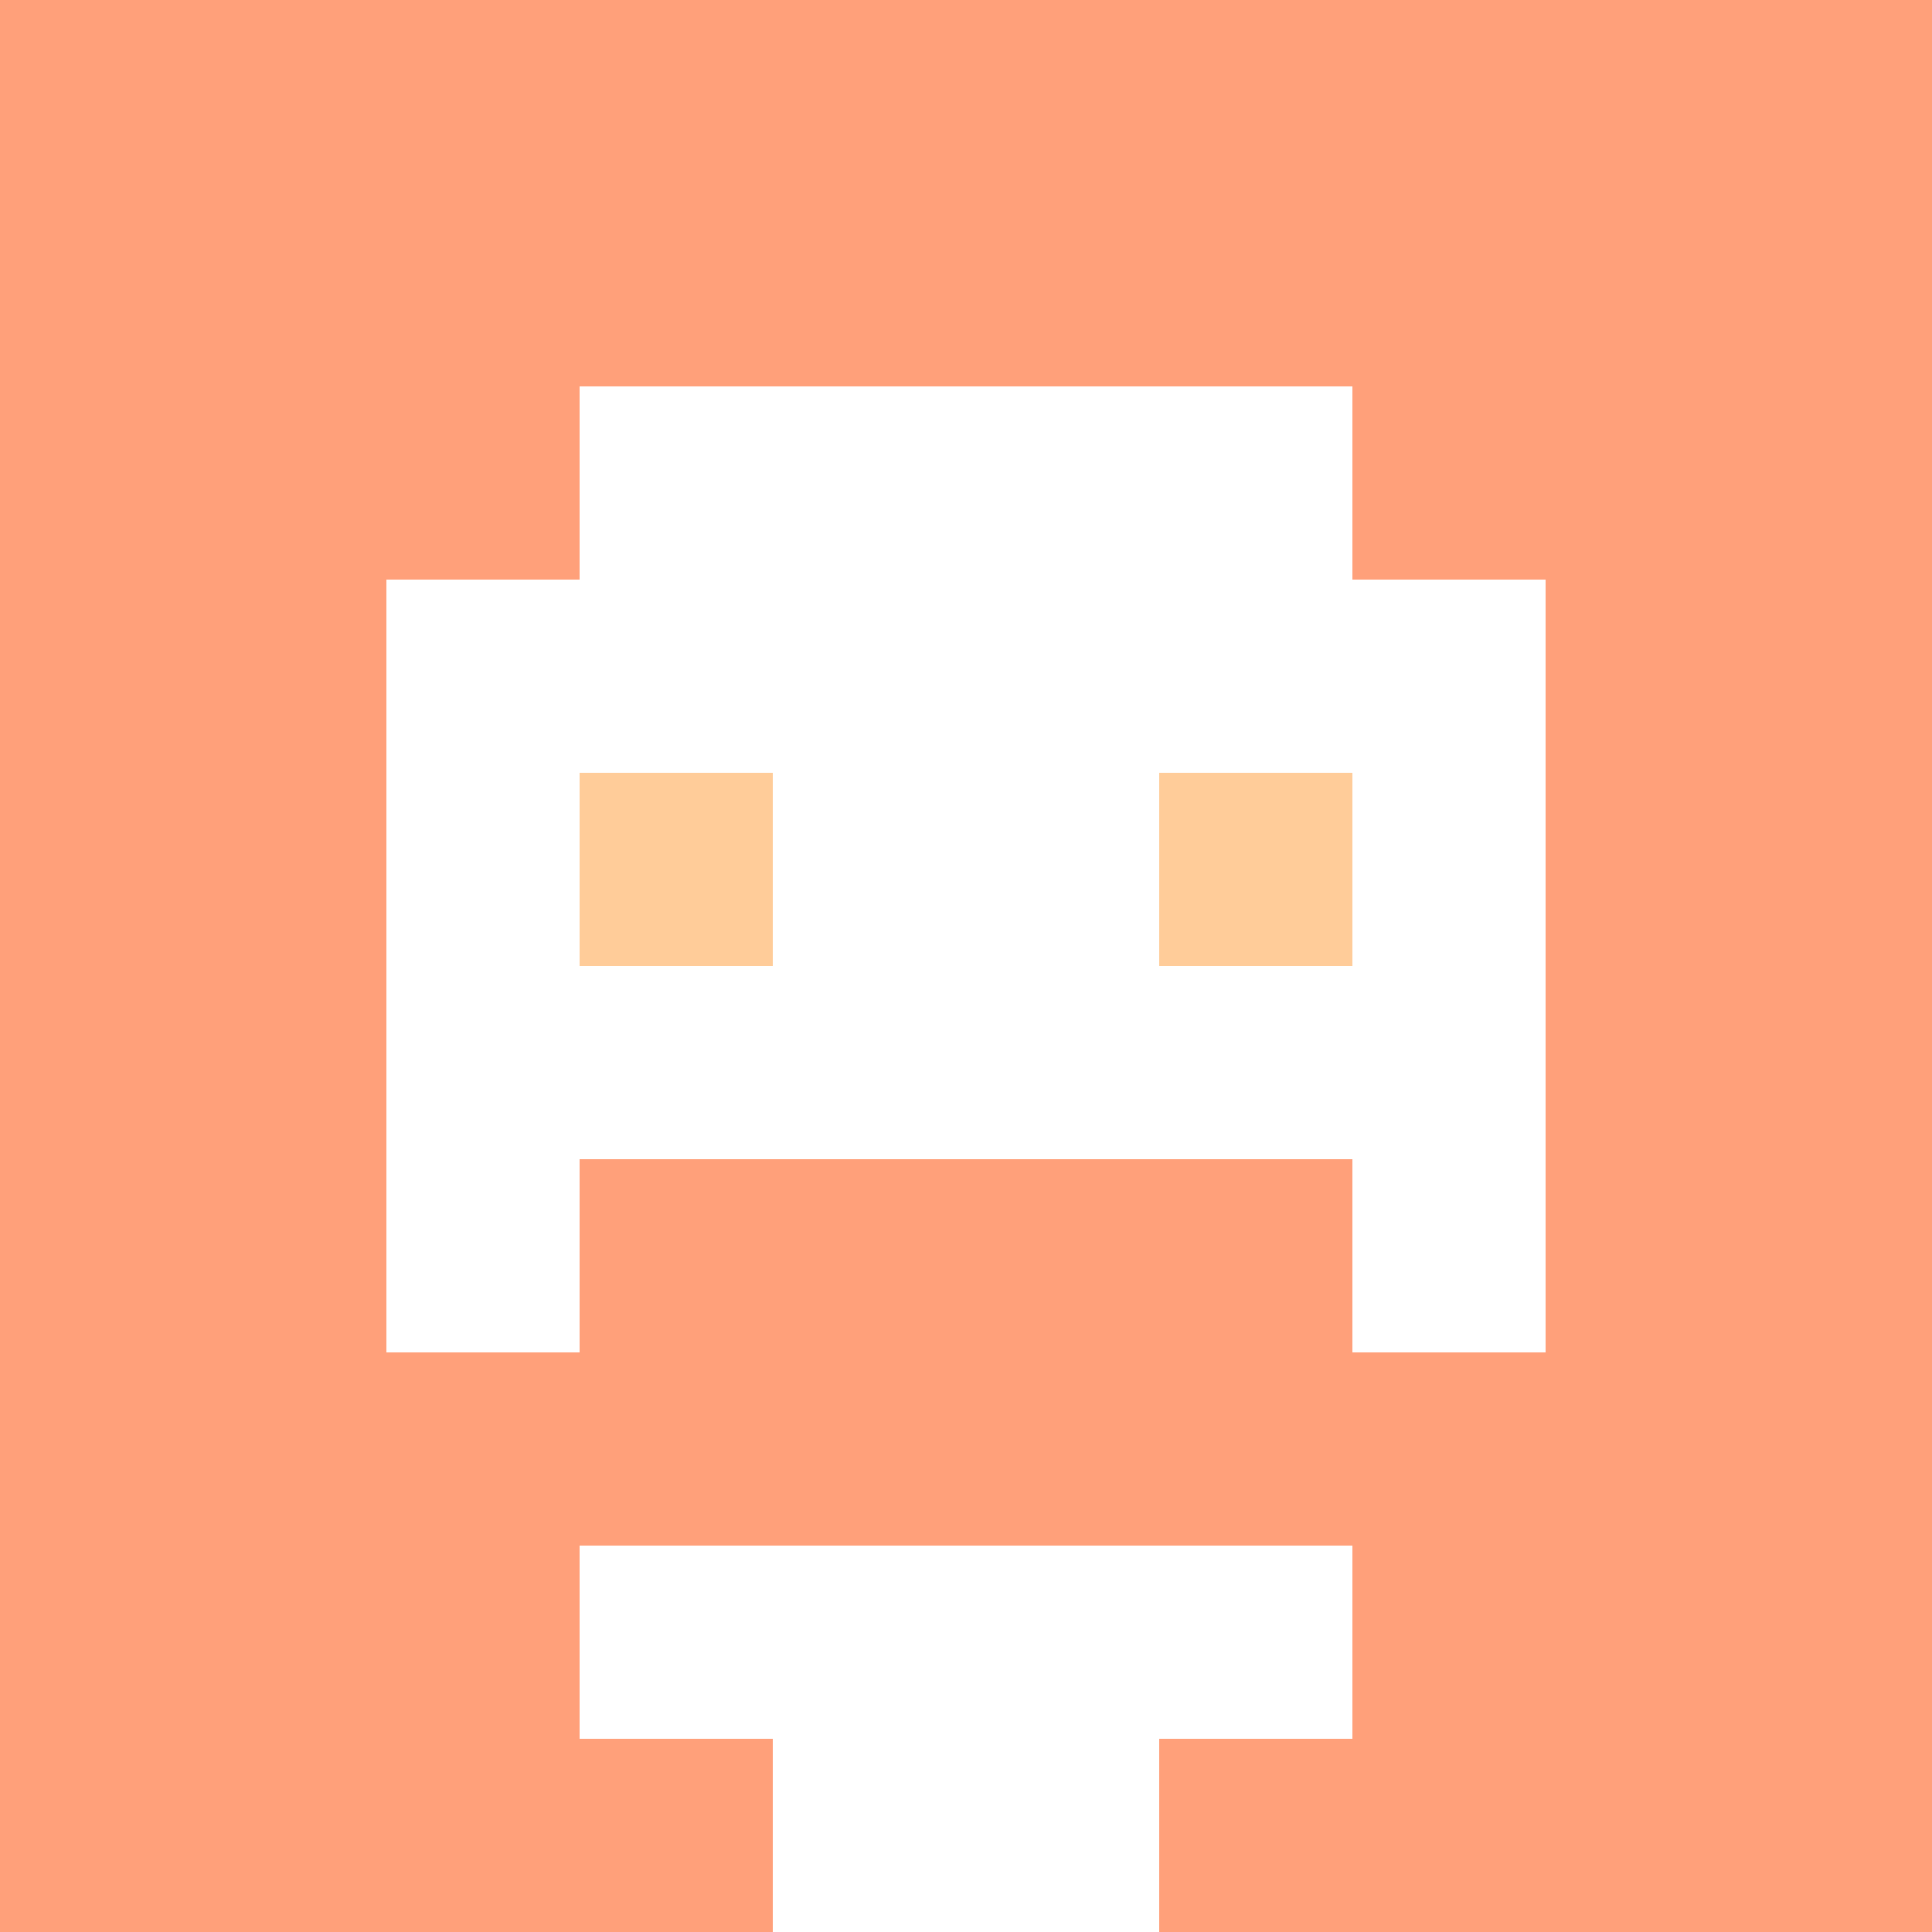
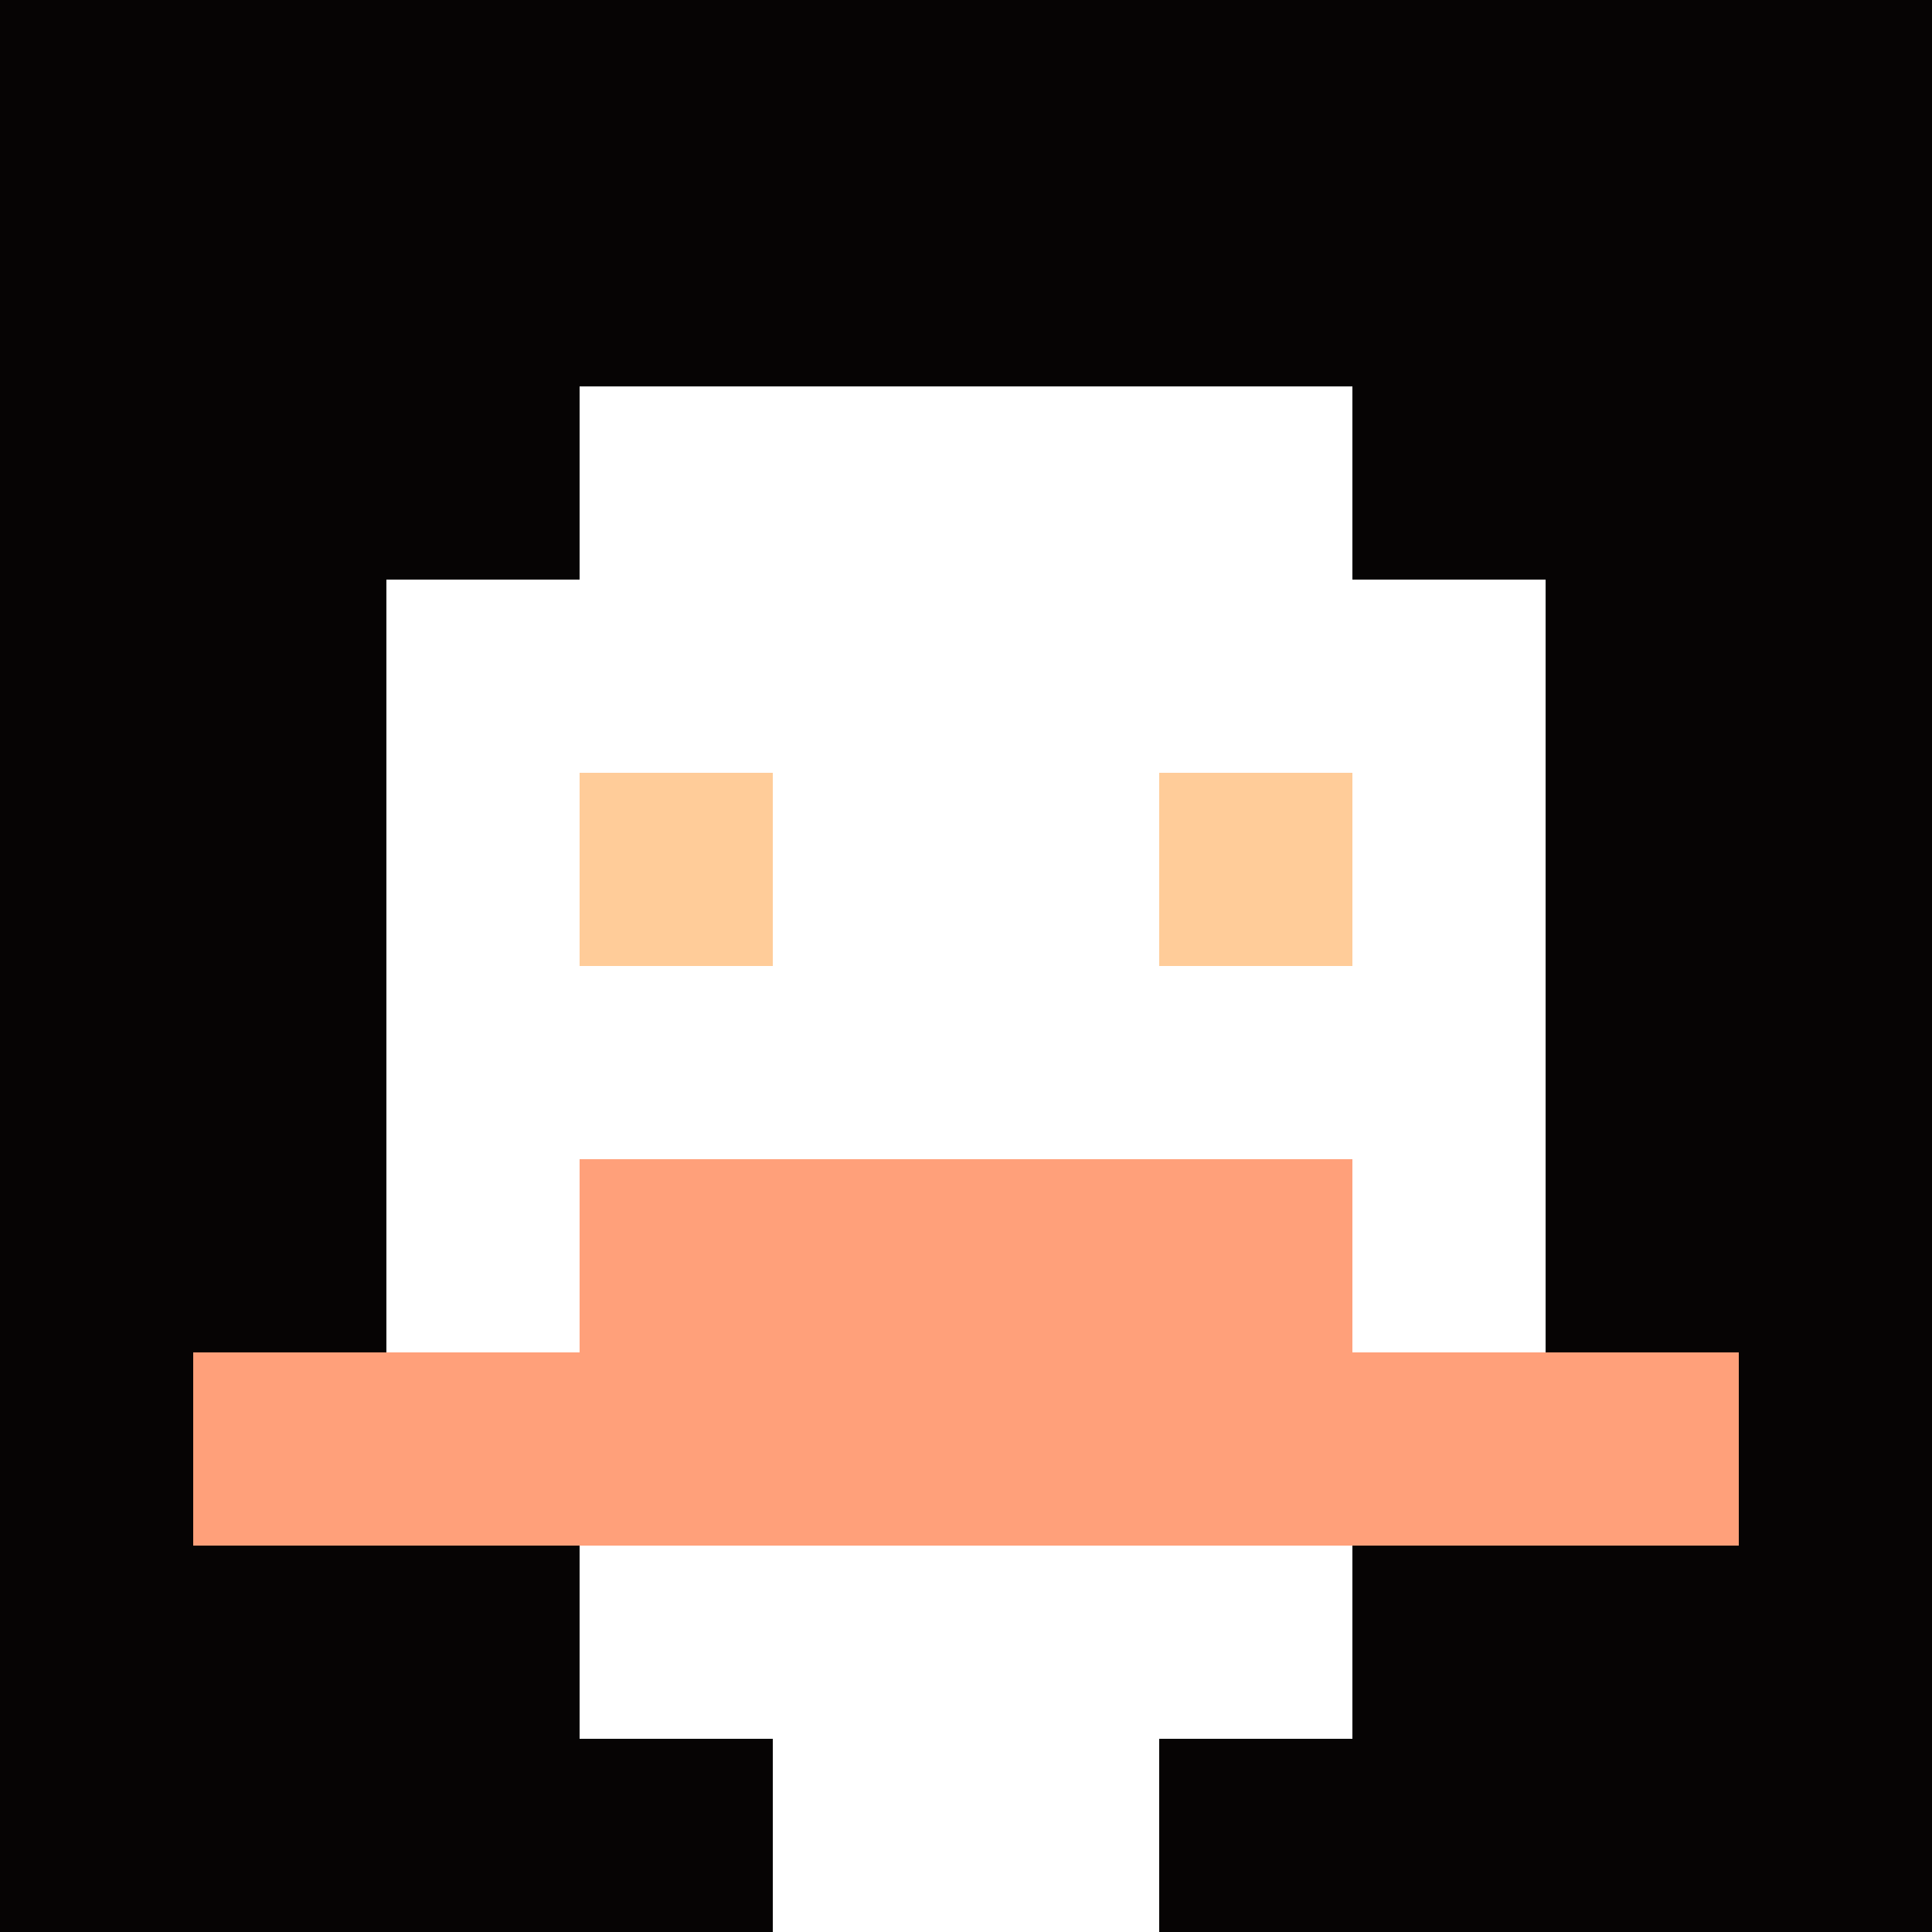
<svg xmlns="http://www.w3.org/2000/svg" version="1.1" width="600" height="600" viewBox="0 0 123 123">
  <title>'goose-pfp-classic' by Dmitri Cherniak</title>
  <desc>The Goose Is Loose (Orange Edition)</desc>
  <rect width="100%" height="100%" fill="#060404" />
  <g>
    <g id="0-0">
-       <rect x="0" y="0" height="123" width="123" fill="#FFA07A" />
      <g>
        <rect id="0-0-3-2-4-7" x="36.9" y="24.6" width="49.2" height="86.1" fill="#FFFFFF" />
        <rect id="0-0-2-3-6-5" x="24.6" y="36.9" width="73.8" height="61.5" fill="#FFFFFF" />
        <rect id="0-0-4-8-2-2" x="49.2" y="98.4" width="24.6" height="24.6" fill="#FFFFFF" />
        <rect id="0-0-1-7-8-1" x="12.3" y="86.1" width="98.4" height="12.3" fill="#FFA07A" />
        <rect id="0-0-3-6-4-2" x="36.9" y="73.8" width="49.2" height="24.6" fill="#FFA07A" />
        <rect id="0-0-3-4-1-1" x="36.9" y="49.2" width="12.3" height="12.3" fill="#FFCC99" />
        <rect id="0-0-6-4-1-1" x="73.8" y="49.2" width="12.3" height="12.3" fill="#FFCC99" />
      </g>
    </g>
  </g>
</svg>